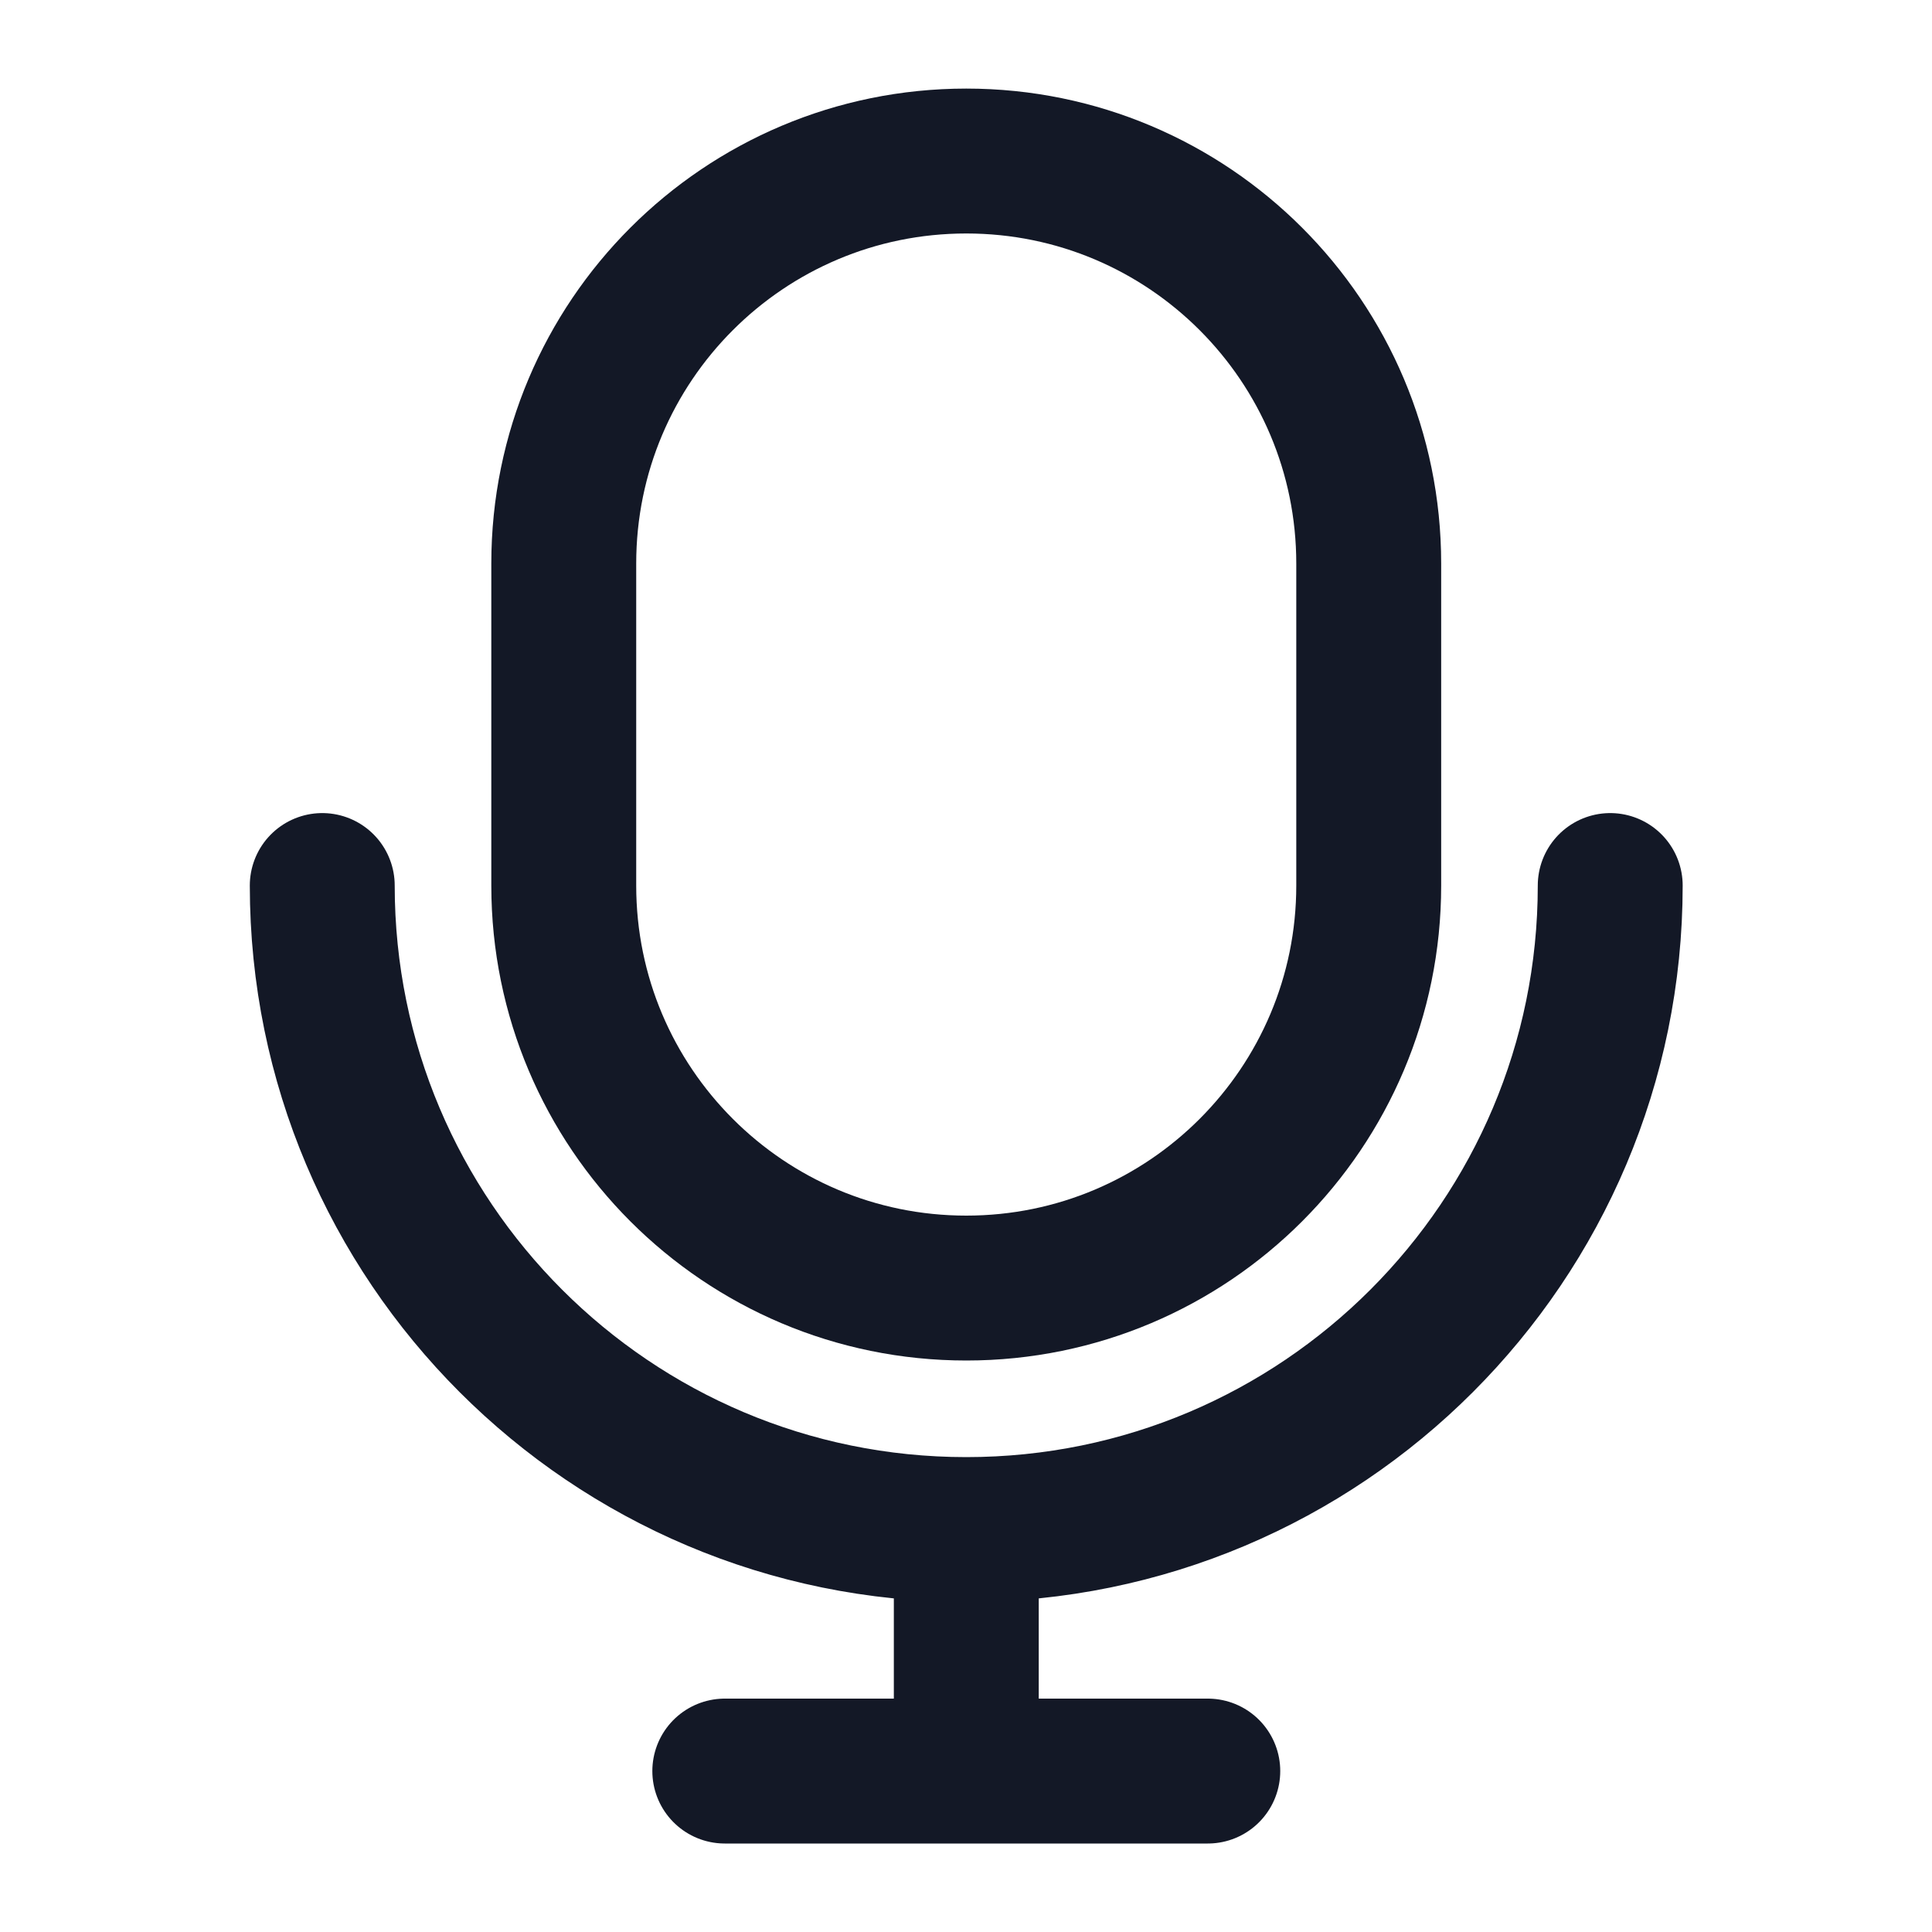
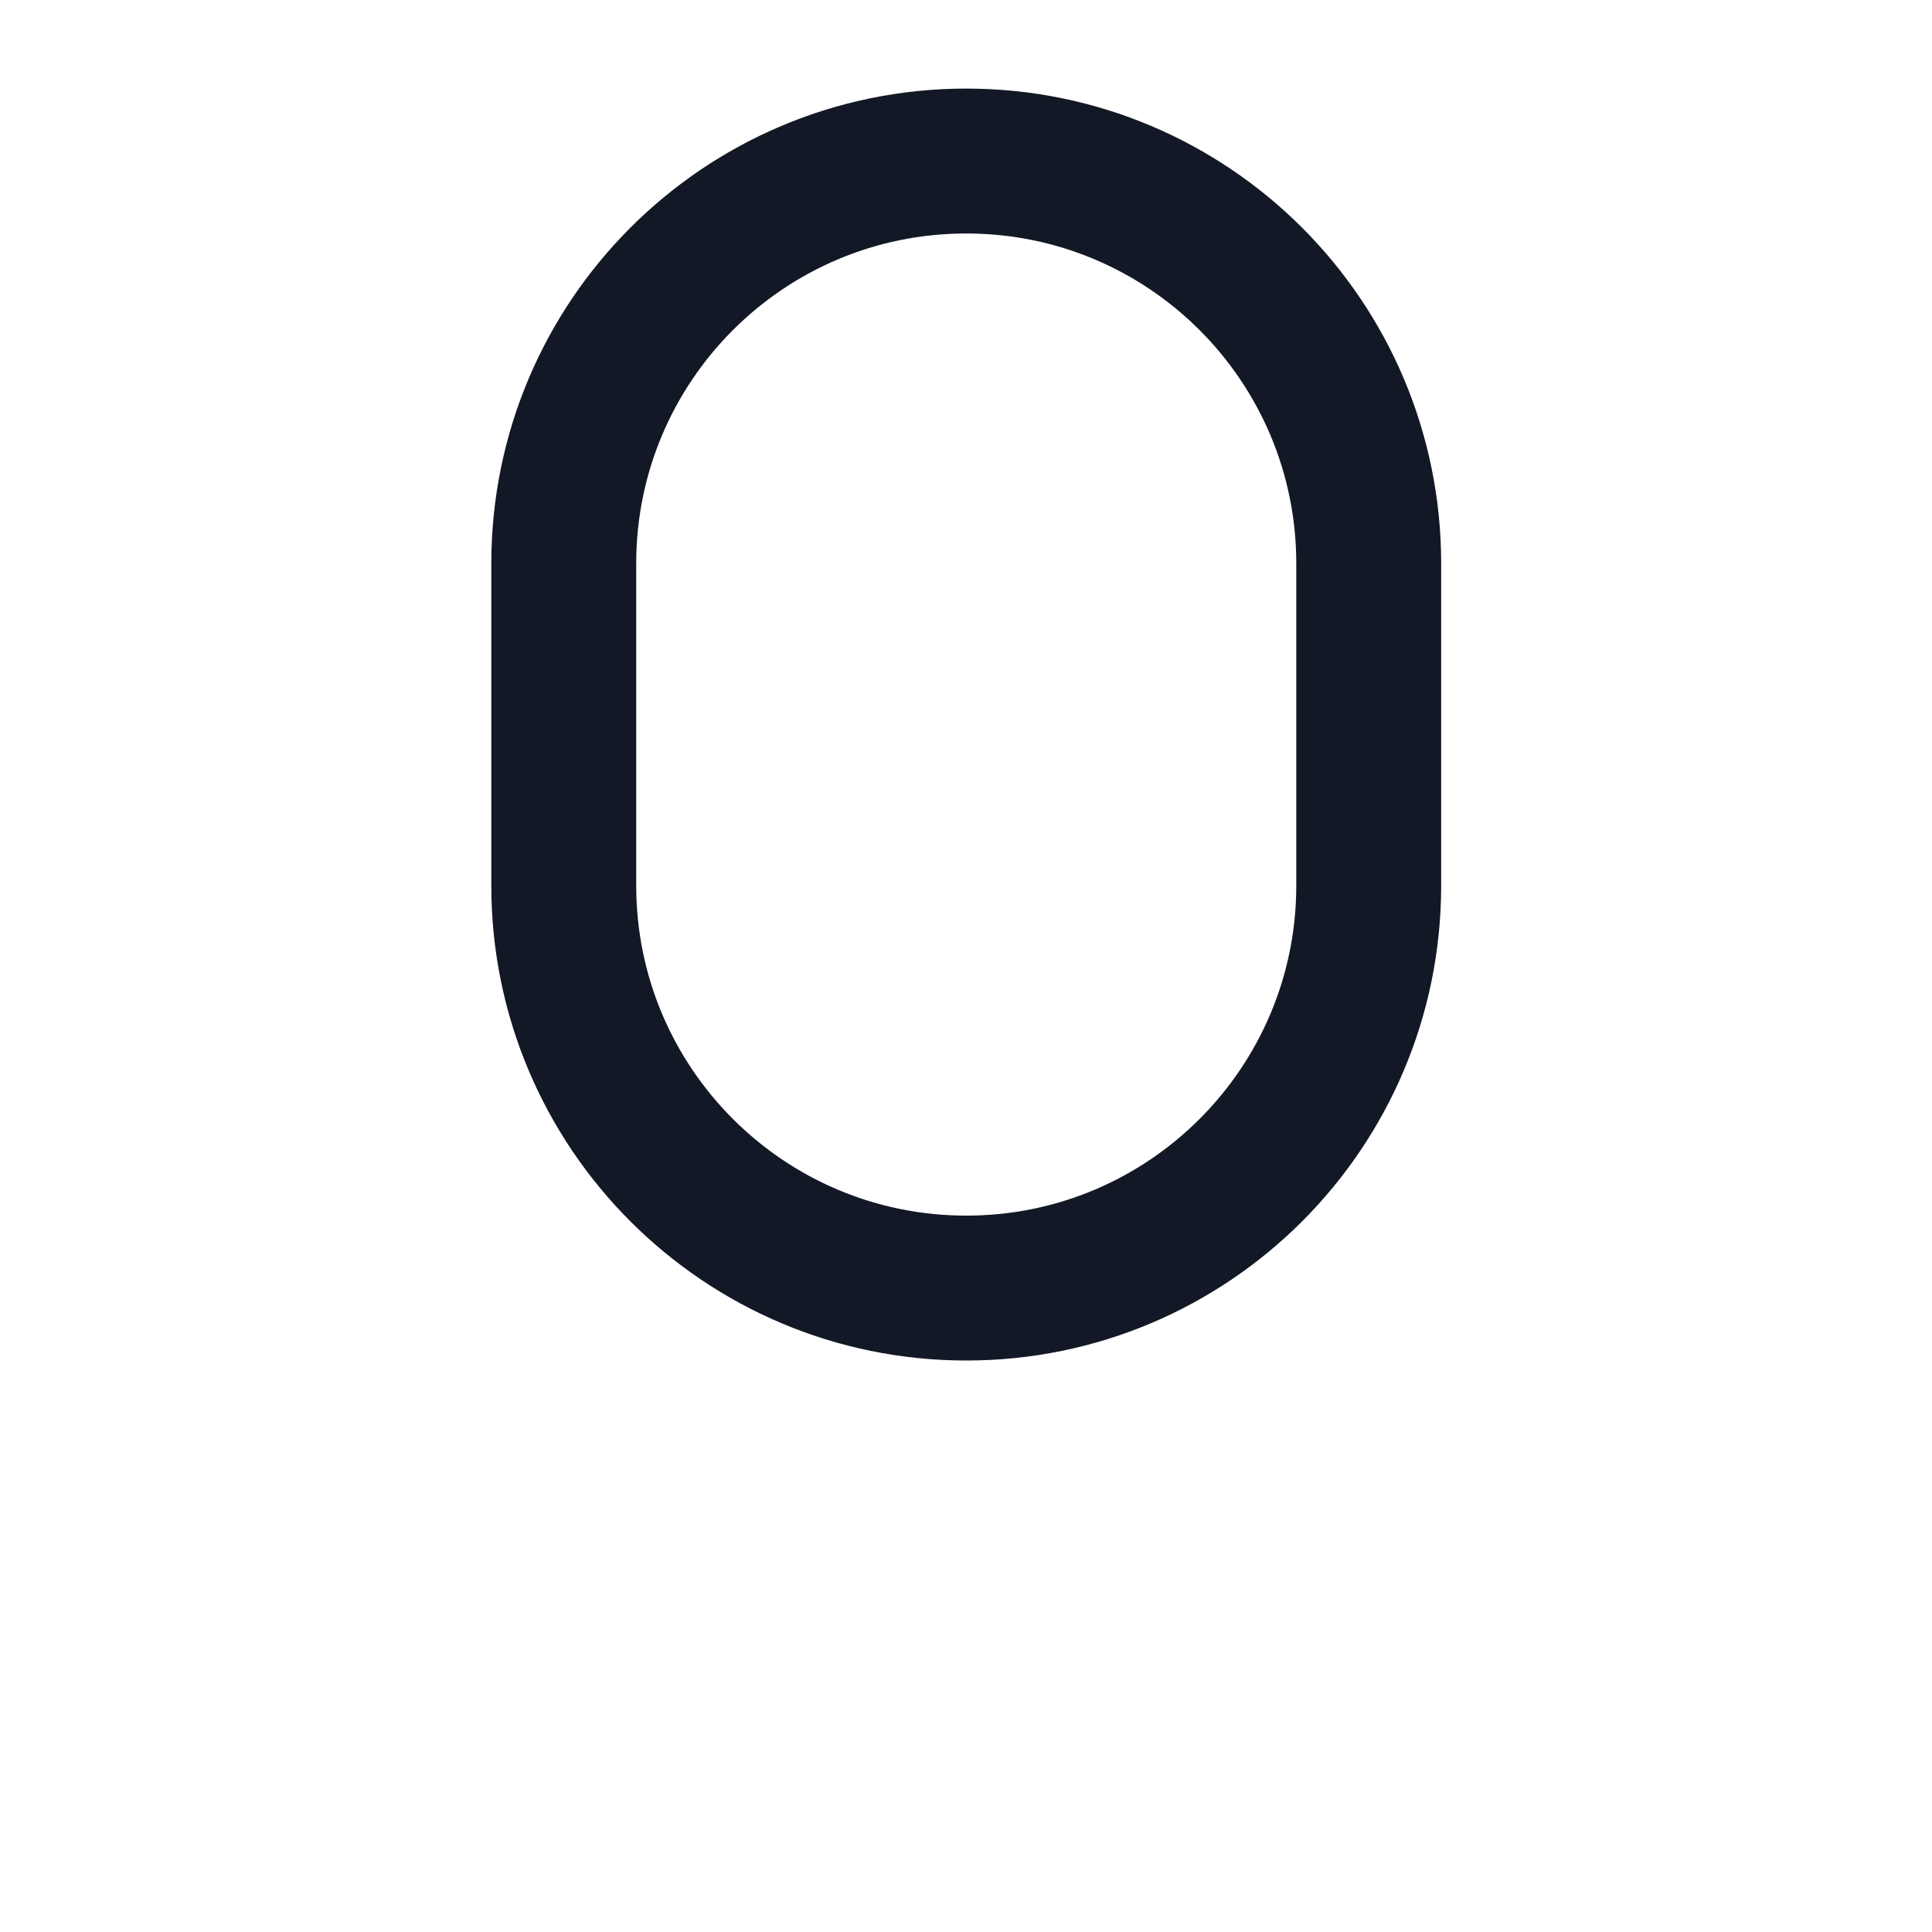
<svg xmlns="http://www.w3.org/2000/svg" width="20" height="20" viewBox="0 0 20 20" fill="none">
  <path d="M14.169 5.834V9.167C14.169 11.468 12.304 13.334 10.003 13.334C7.701 13.334 5.836 11.468 5.836 9.167V5.834C5.836 3.532 7.701 1.667 10.003 1.667C12.304 1.667 14.169 3.532 14.169 5.834Z" stroke="#131826" stroke-width="1.5" />
-   <path d="M16.669 9.167C16.669 12.849 13.684 15.834 10.003 15.834M10.003 15.834C6.321 15.834 3.336 12.849 3.336 9.167M10.003 15.834V18.334M10.003 18.334H12.503M10.003 18.334H7.503" stroke="#131826" stroke-width="1.5" stroke-linecap="round" />
</svg>